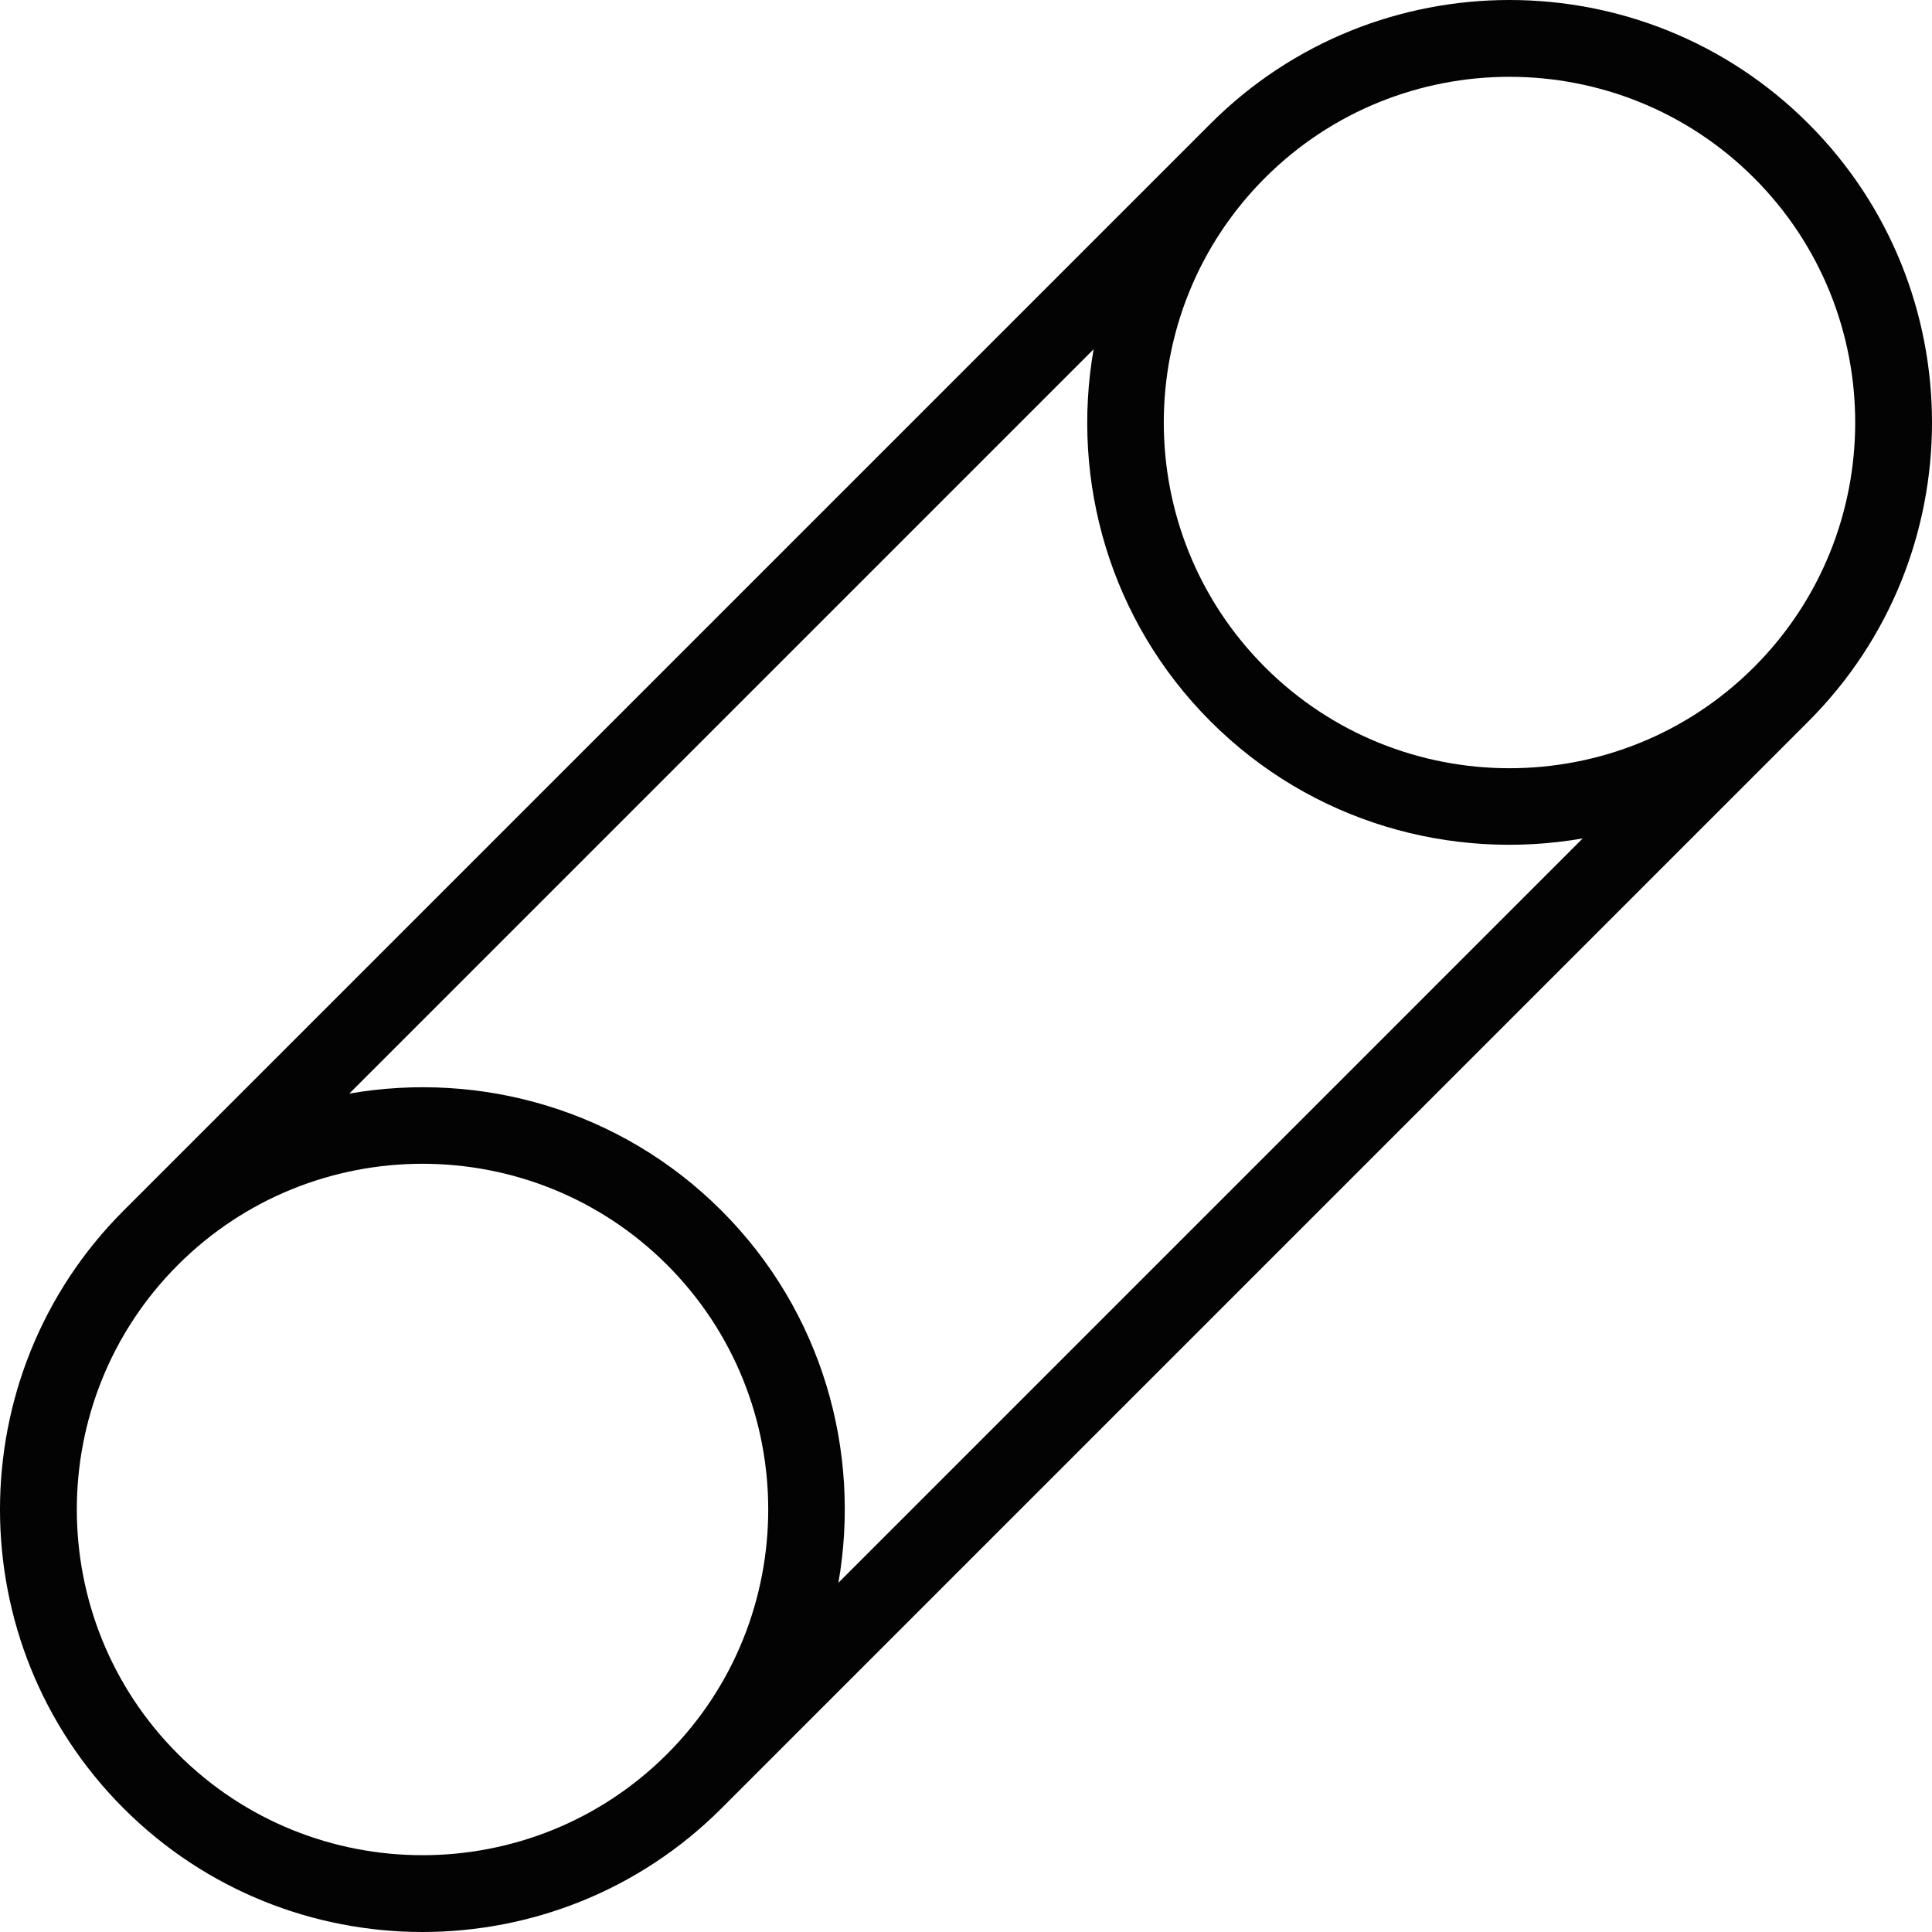
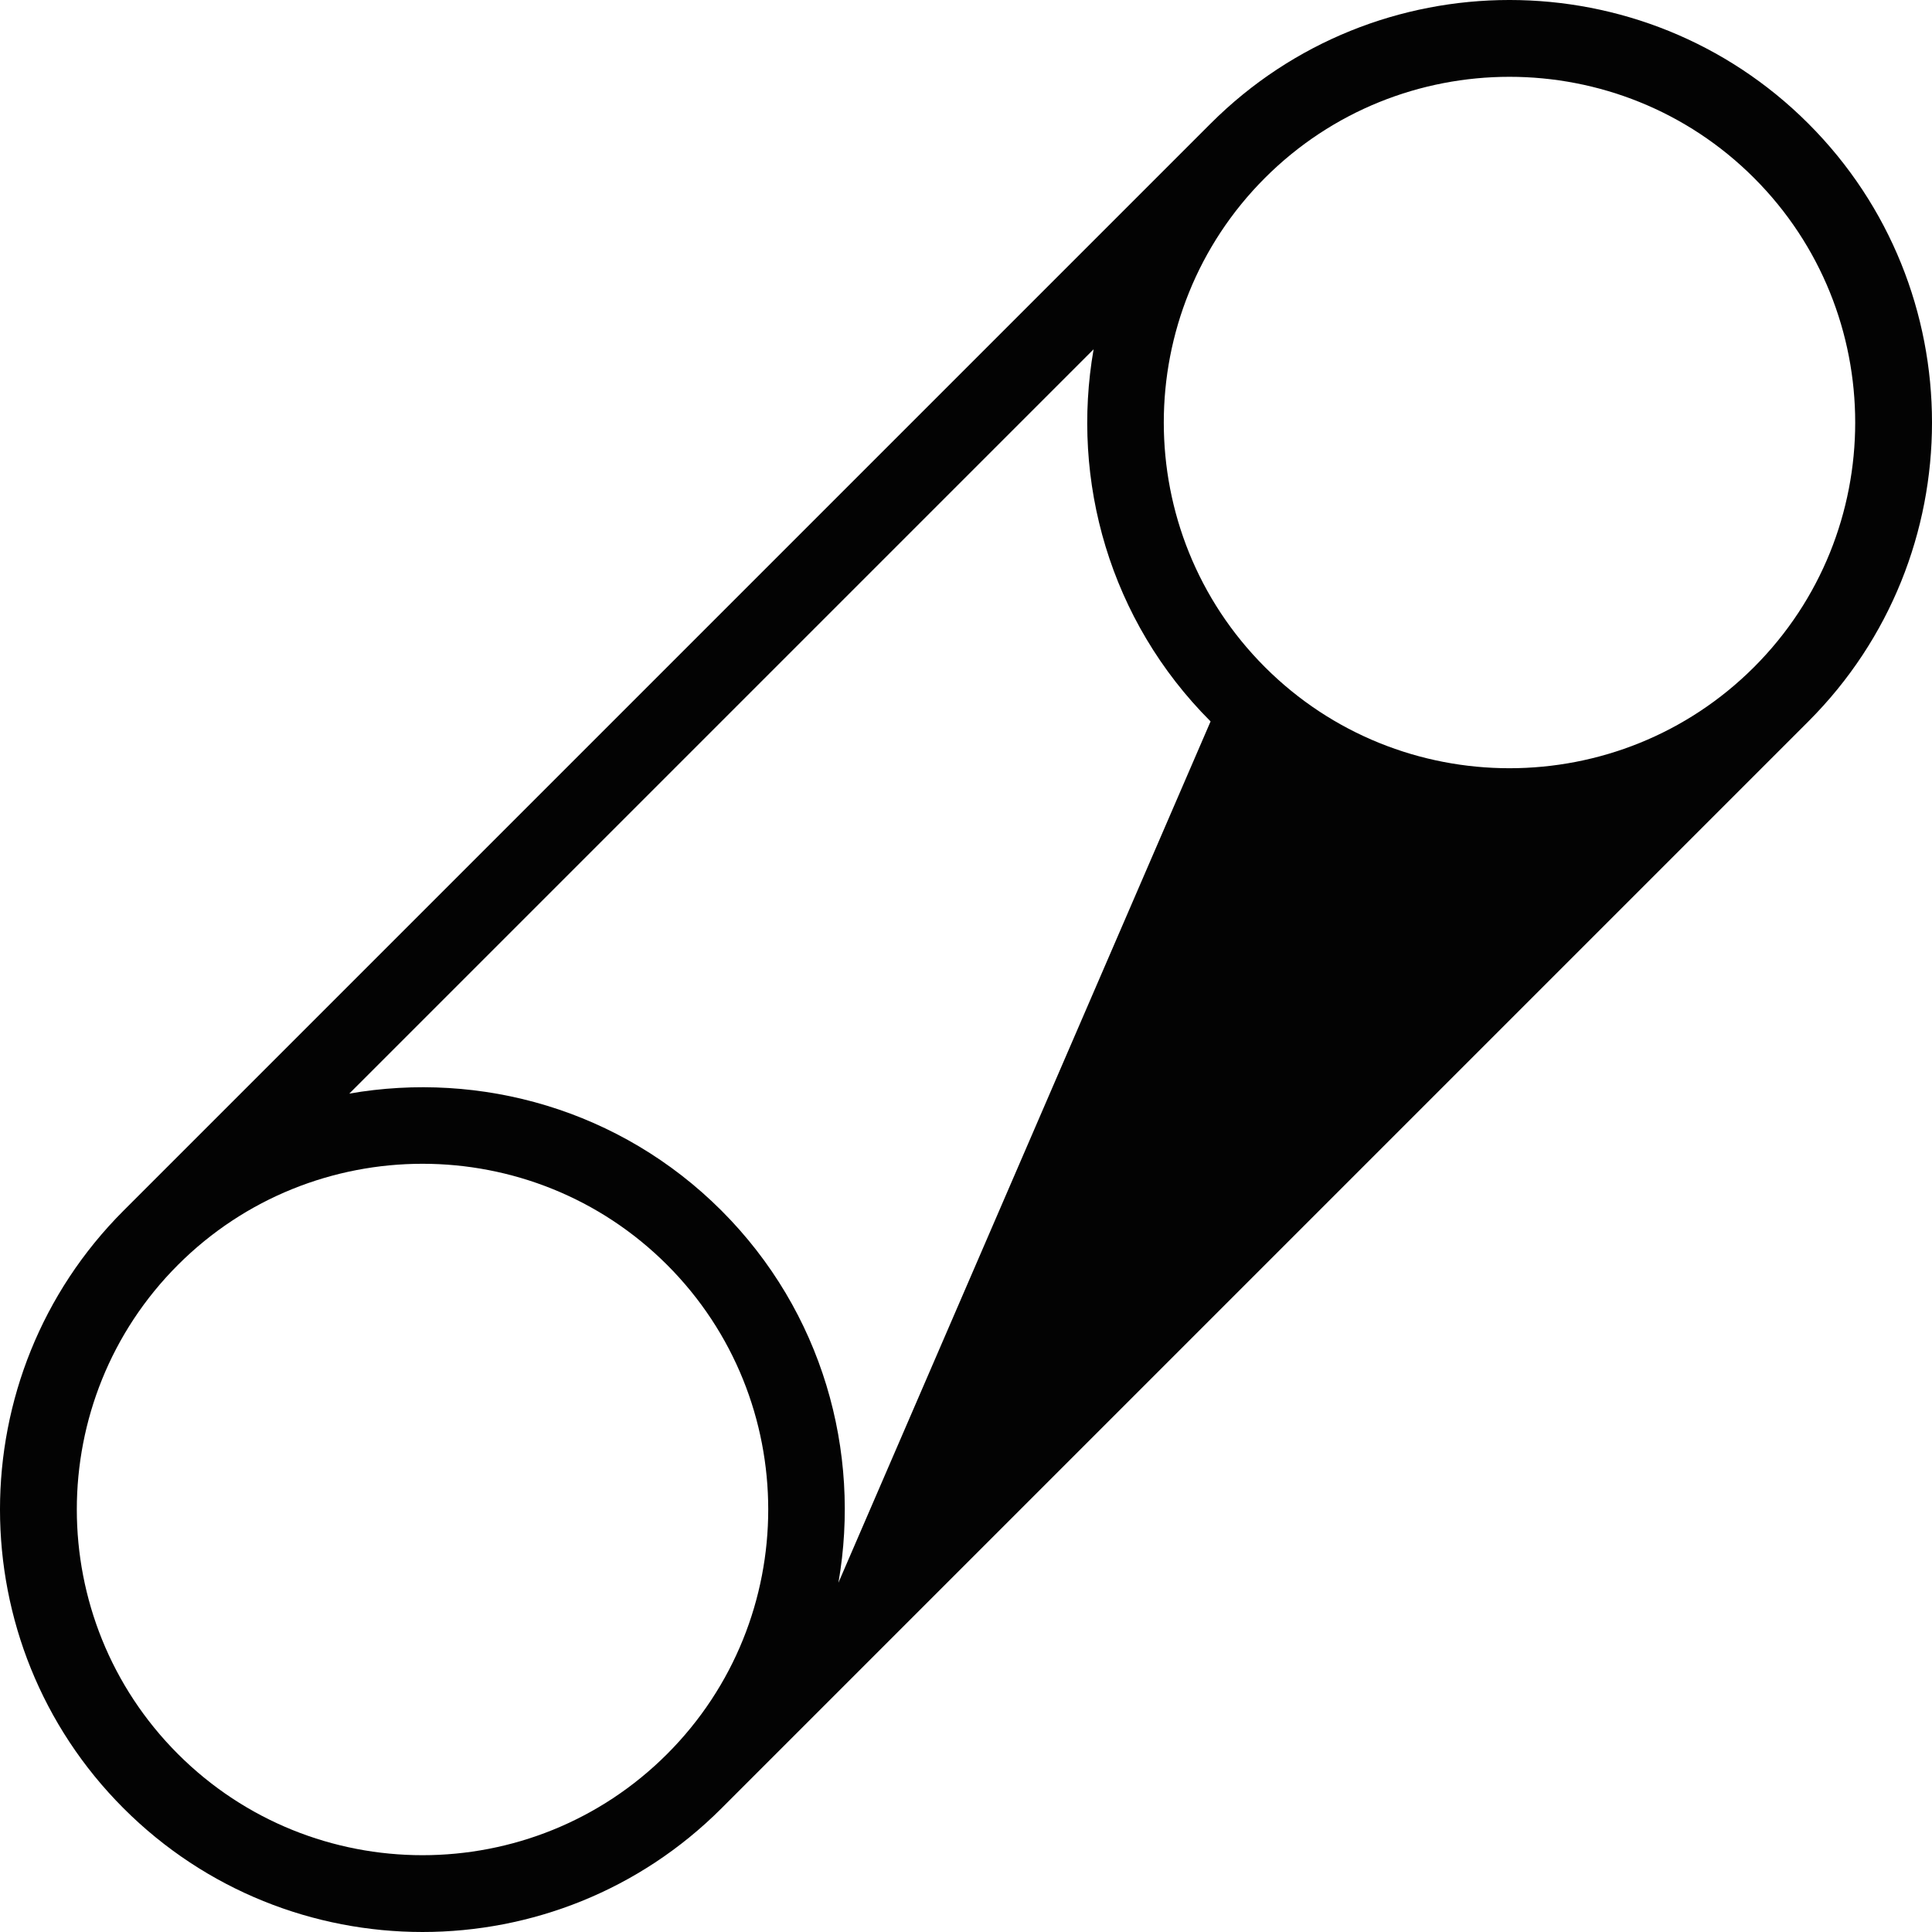
<svg xmlns="http://www.w3.org/2000/svg" version="1.1" id="Capa_1" x="0px" y="0px" width="294.363px" height="294.363px" viewBox="0 0 294.363 294.363" style="enable-background:new 0 0 294.363 294.363;" xml:space="preserve">
  <g>
-     <path style="fill:#030303;" d="M275.528,18.835c-25.113-25.114-65.969-25.114-91.082,0L18.835,184.445   c-25.114,25.107-25.114,65.969,0,91.082c25.113,25.114,65.971,25.114,91.085,0l165.608-165.61   C300.642,84.807,300.642,43.948,275.528,18.835z M267.249,27.114c20.55,20.545,20.55,53.979,0,74.526   c-20.545,20.545-53.979,20.545-74.523,0c-20.545-20.547-20.545-53.981,0-74.526C213.271,6.566,246.704,6.566,267.249,27.114z    M27.115,267.248c-20.548-20.545-20.548-53.979,0-74.528c20.544-20.539,53.978-20.539,74.525,0   c20.545,20.55,20.545,53.983,0,74.528C81.093,287.799,47.66,287.799,27.115,267.248z M127.743,241.146   c3.488-19.984-2.424-41.302-17.823-56.7c-15.401-15.398-36.718-21.311-56.703-17.822L166.623,53.217   c-3.488,19.985,2.425,41.302,17.823,56.7c15.398,15.401,36.715,21.314,56.699,17.826L127.743,241.146z" />
+     <path style="fill:#030303;" d="M275.528,18.835c-25.113-25.114-65.969-25.114-91.082,0L18.835,184.445   c-25.114,25.107-25.114,65.969,0,91.082c25.113,25.114,65.971,25.114,91.085,0l165.608-165.61   C300.642,84.807,300.642,43.948,275.528,18.835z M267.249,27.114c20.55,20.545,20.55,53.979,0,74.526   c-20.545,20.545-53.979,20.545-74.523,0c-20.545-20.547-20.545-53.981,0-74.526C213.271,6.566,246.704,6.566,267.249,27.114z    M27.115,267.248c-20.548-20.545-20.548-53.979,0-74.528c20.544-20.539,53.978-20.539,74.525,0   c20.545,20.55,20.545,53.983,0,74.528C81.093,287.799,47.66,287.799,27.115,267.248z M127.743,241.146   c3.488-19.984-2.424-41.302-17.823-56.7c-15.401-15.398-36.718-21.311-56.703-17.822L166.623,53.217   c-3.488,19.985,2.425,41.302,17.823,56.7L127.743,241.146z" />
  </g>
  <g>
</g>
  <g>
</g>
  <g>
</g>
  <g>
</g>
  <g>
</g>
  <g>
</g>
  <g>
</g>
  <g>
</g>
  <g>
</g>
  <g>
</g>
  <g>
</g>
  <g>
</g>
  <g>
</g>
  <g>
</g>
  <g>
</g>
</svg>